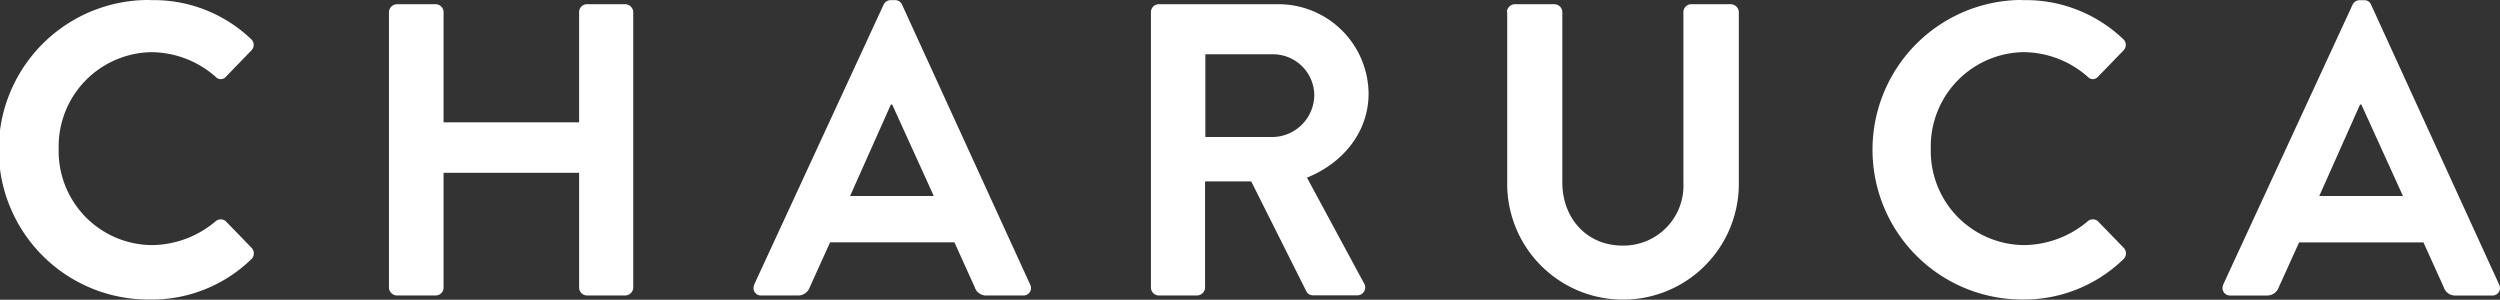
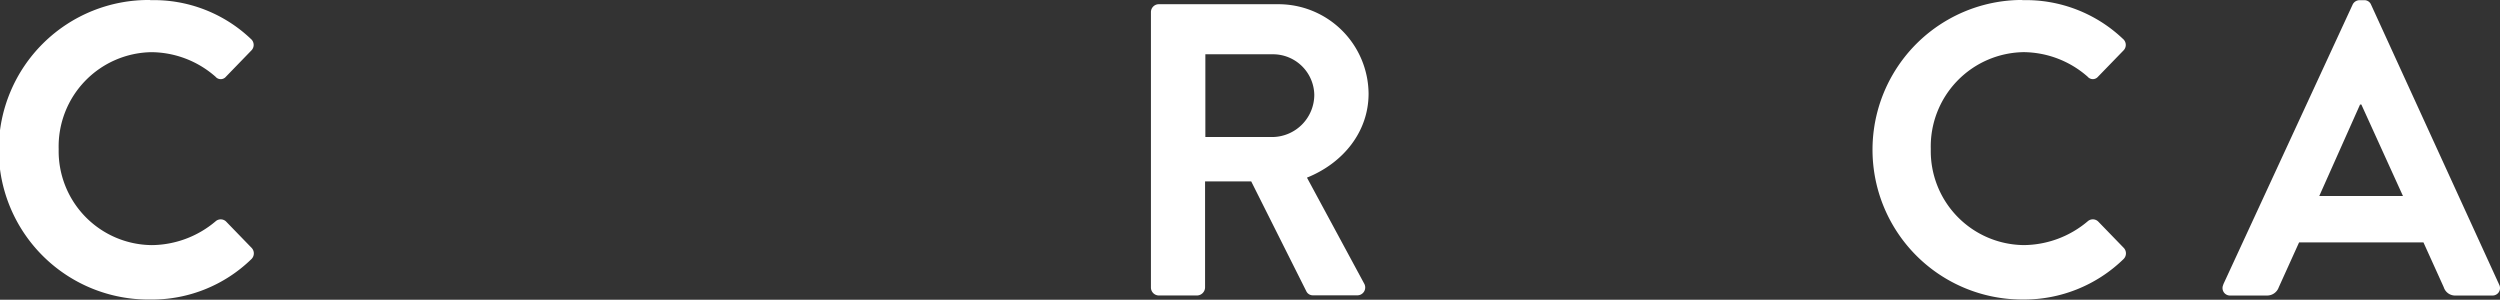
<svg xmlns="http://www.w3.org/2000/svg" viewBox="0 0 267.791 32.105" height="32.105" width="267.791" id="logo_caso_exito_Charuca">
  <rect x="0" y="0" width="267.791" height="32.105" fill="#333333" stroke="none" />
  <path fill="#fff" d="M16.087.017A15.088,15.088,0,0,1,26.864,4.161a.841.841,0,0,1,.052,1.254L24.2,8.218a.725.725,0,0,1-1.114,0,10.5,10.5,0,0,0-6.86-2.629A10.1,10.1,0,0,0,6.285,15.965a10.067,10.067,0,0,0,9.976,10.29,10.72,10.72,0,0,0,6.825-2.542.826.826,0,0,1,1.114,0l2.768,2.855a.853.853,0,0,1-.052,1.2,15.278,15.278,0,0,1-10.829,4.318A16.044,16.044,0,1,1,16.087,0Z" data-name="Trazado 5846" id="Trazado_5846" />
-   <path fill="#fff" transform="translate(17.733 0.192)" d="M23.93,1.113A.878.878,0,0,1,24.783.26h4.144a.854.854,0,0,1,.853.853v11.8H44.3V1.113A.843.843,0,0,1,45.154.26h4.091a.878.878,0,0,1,.853.853V30.606a.878.878,0,0,1-.853.853H45.154a.854.854,0,0,1-.853-.853V18.315H29.78V30.606a.843.843,0,0,1-.853.853H24.783a.878.878,0,0,1-.853-.853Z" data-name="Trazado 5847" id="Trazado_5847" />
-   <path fill="#fff" transform="translate(34.356 0.007)" d="M46.429,30.478,60.288.5A.827.827,0,0,1,61.054.01h.453A.774.774,0,0,1,62.272.5L75.992,30.478a.8.8,0,0,1-.766,1.167H71.343a1.276,1.276,0,0,1-1.288-.888l-2.176-4.805H54.56l-2.176,4.805a1.321,1.321,0,0,1-1.288.888H47.212a.8.8,0,0,1-.766-1.167Zm19.239-9.489-4.457-9.8h-.139l-4.37,9.8h8.966Z" data-name="Trazado 5848" id="Trazado_5848" />
  <path fill="#fff" transform="translate(52.474 0.192)" d="M70.81,1.113A.843.843,0,0,1,71.663.26H84.408a9.657,9.657,0,0,1,9.715,9.576c0,4.091-2.716,7.434-6.6,9l6.111,11.317a.842.842,0,0,1-.766,1.288H88.186a.77.77,0,0,1-.714-.4l-5.92-11.8H76.608V30.606a.878.878,0,0,1-.853.853H71.663a.854.854,0,0,1-.853-.853ZM83.9,14.484A4.532,4.532,0,0,0,88.308,9.94,4.427,4.427,0,0,0,83.9,5.622h-7.26v8.862Z" data-name="Trazado 5849" id="Trazado_5849" />
-   <path fill="#fff" transform="translate(68.703 0.192)" d="M92.71,1.113A.878.878,0,0,1,93.563.26h4.231a.854.854,0,0,1,.853.853V19.342c0,3.8,2.577,6.773,6.459,6.773a6.423,6.423,0,0,0,6.512-6.72V1.113a.843.843,0,0,1,.853-.853H116.7a.878.878,0,0,1,.853.853V19.655a12.406,12.406,0,0,1-24.81,0V1.113Z" data-name="Trazado 5850" id="Trazado_5850" />
  <path fill="#fff" transform="translate(85.354)" d="M131.267.017a15.088,15.088,0,0,1,10.777,4.144.841.841,0,0,1,.052,1.254l-2.716,2.8a.725.725,0,0,1-1.114,0,10.5,10.5,0,0,0-6.86-2.629,10.1,10.1,0,0,0-9.941,10.377,10.067,10.067,0,0,0,9.976,10.29,10.72,10.72,0,0,0,6.825-2.542.826.826,0,0,1,1.114,0l2.768,2.855a.853.853,0,0,1-.052,1.2,15.278,15.278,0,0,1-10.829,4.318,16.044,16.044,0,1,1,0-32.088Z" data-name="Trazado 5851" id="Trazado_5851" />
  <path fill="#fff" transform="translate(101.332 0.007)" d="M136.809,30.478,150.667.5a.827.827,0,0,1,.766-.487h.453a.774.774,0,0,1,.766.487l13.719,29.981a.8.8,0,0,1-.766,1.167h-3.883a1.276,1.276,0,0,1-1.288-.888l-2.176-4.805H144.939l-2.176,4.805a1.321,1.321,0,0,1-1.288.888h-3.883a.8.8,0,0,1-.766-1.167Zm19.256-9.489-4.457-9.8h-.139l-4.37,9.8h8.966Z" data-name="Trazado 5852" id="Trazado_5852" />
</svg>